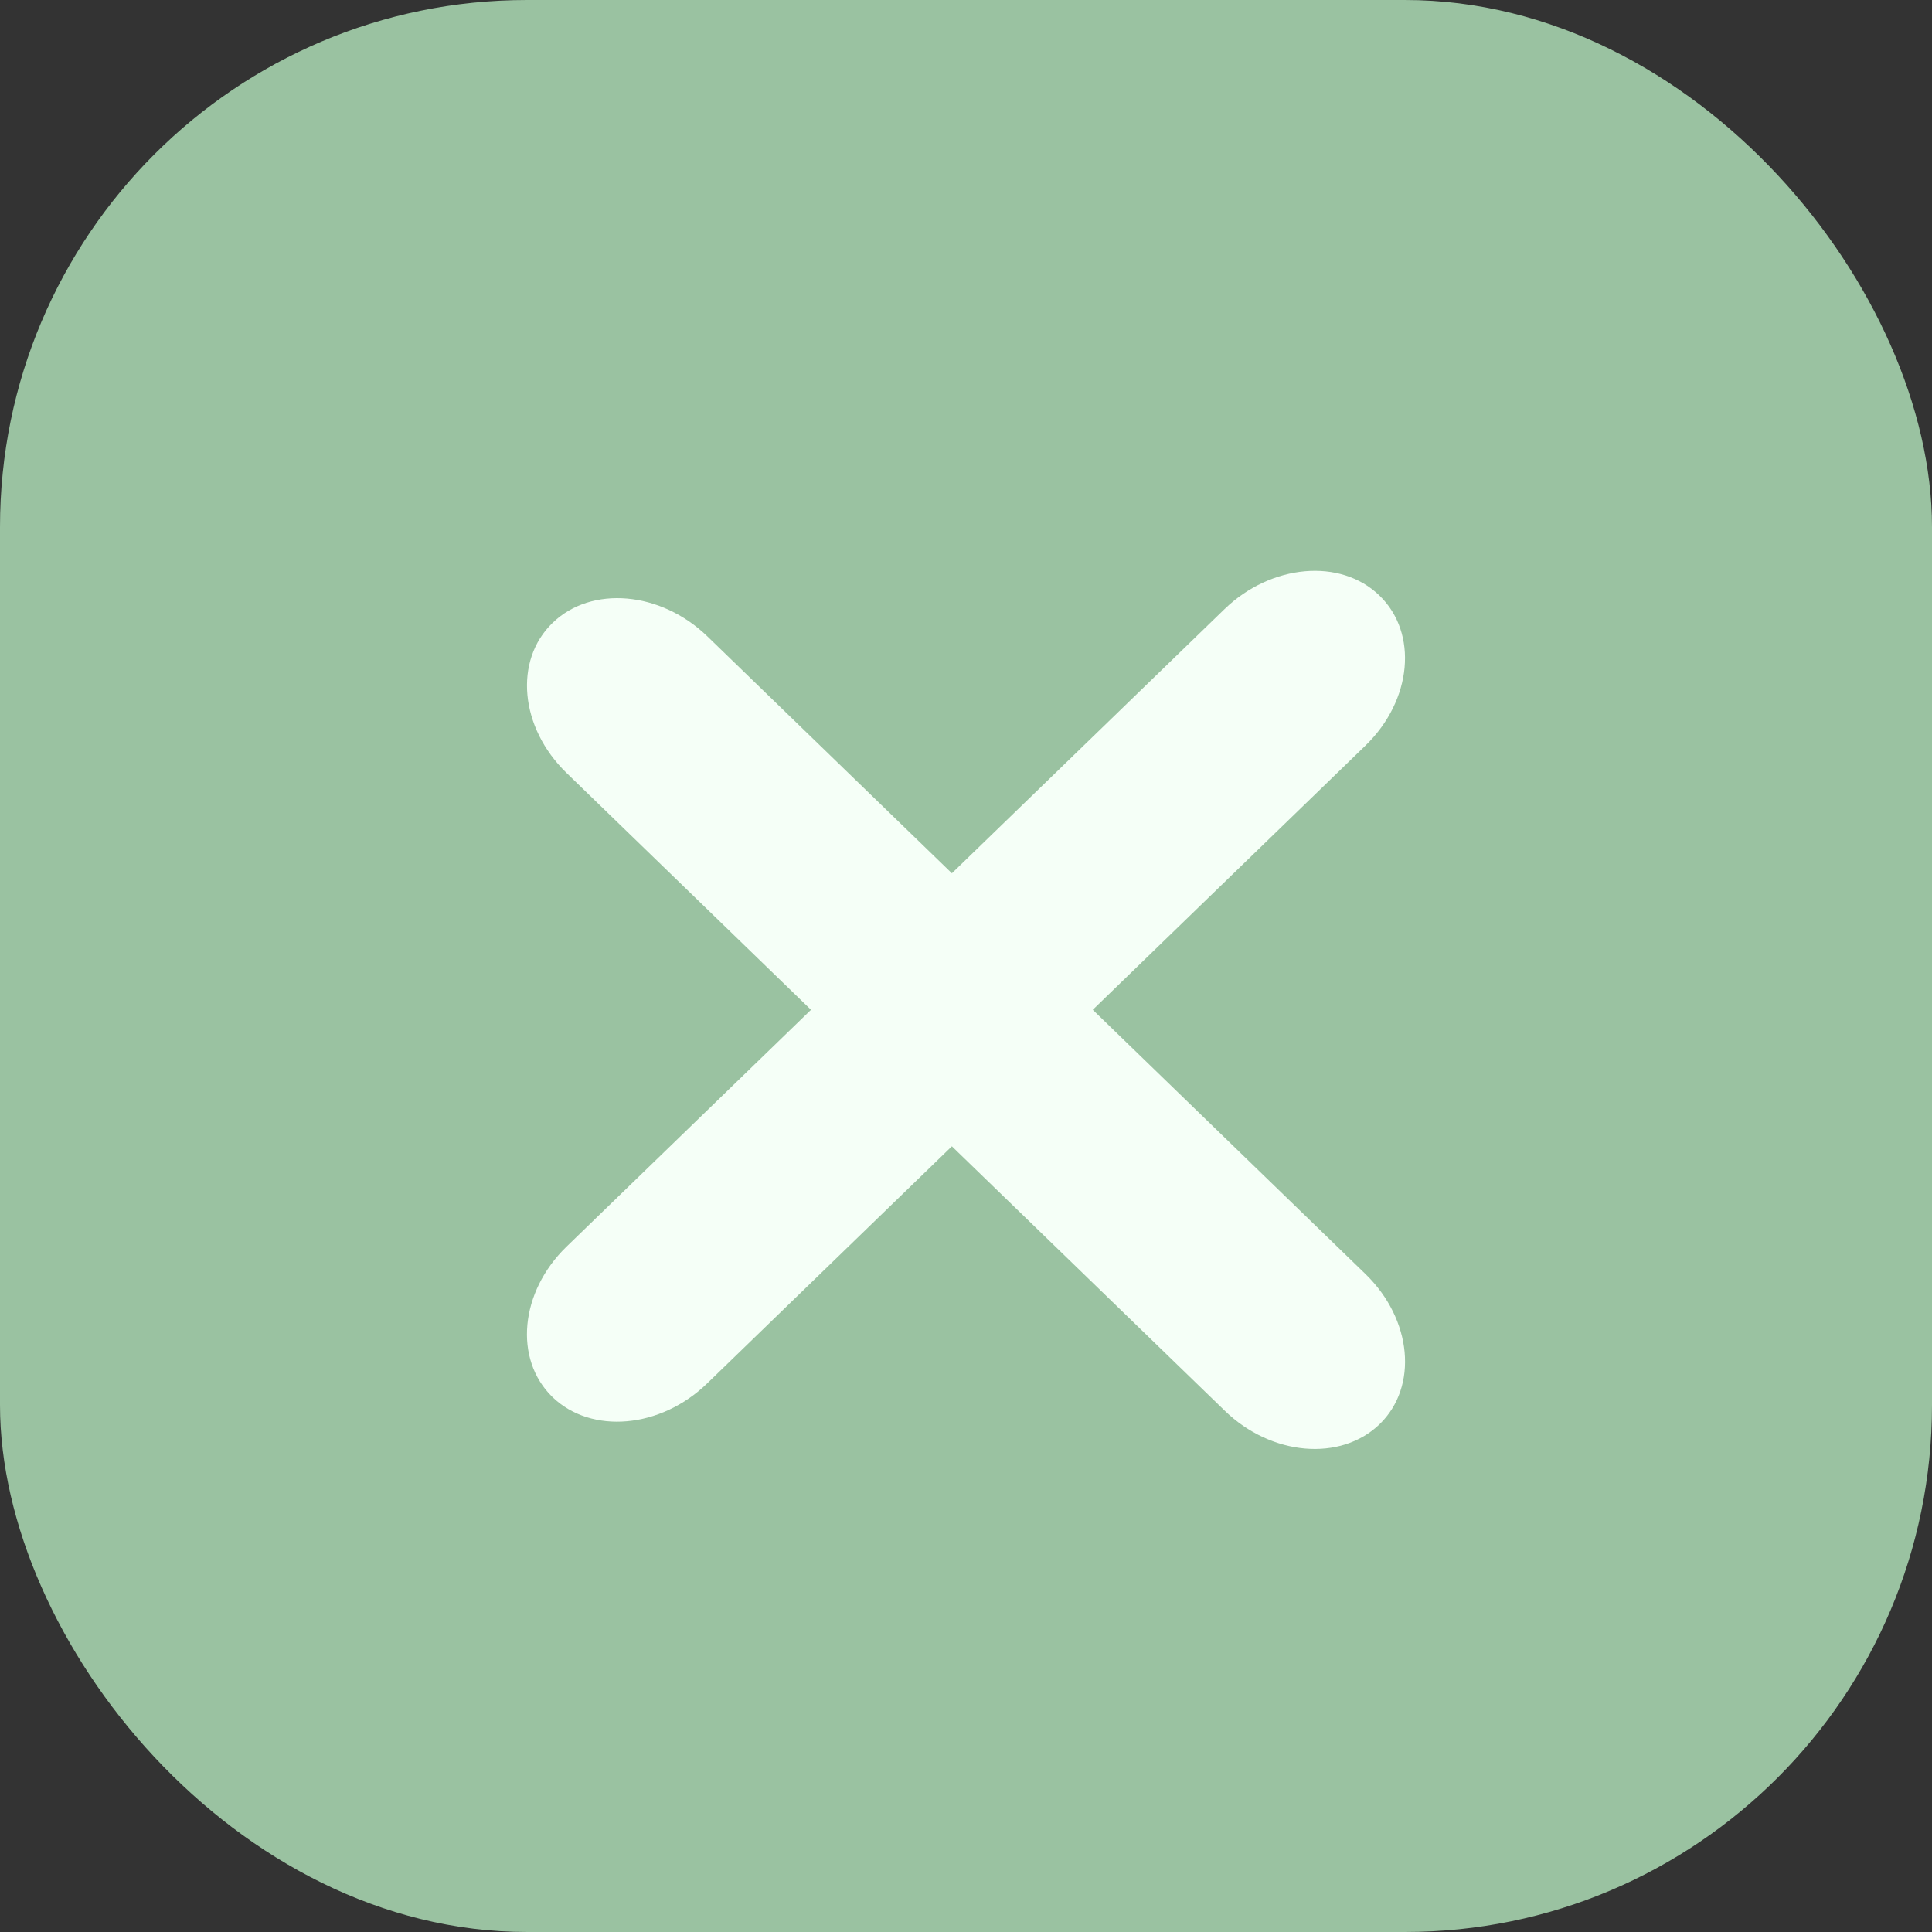
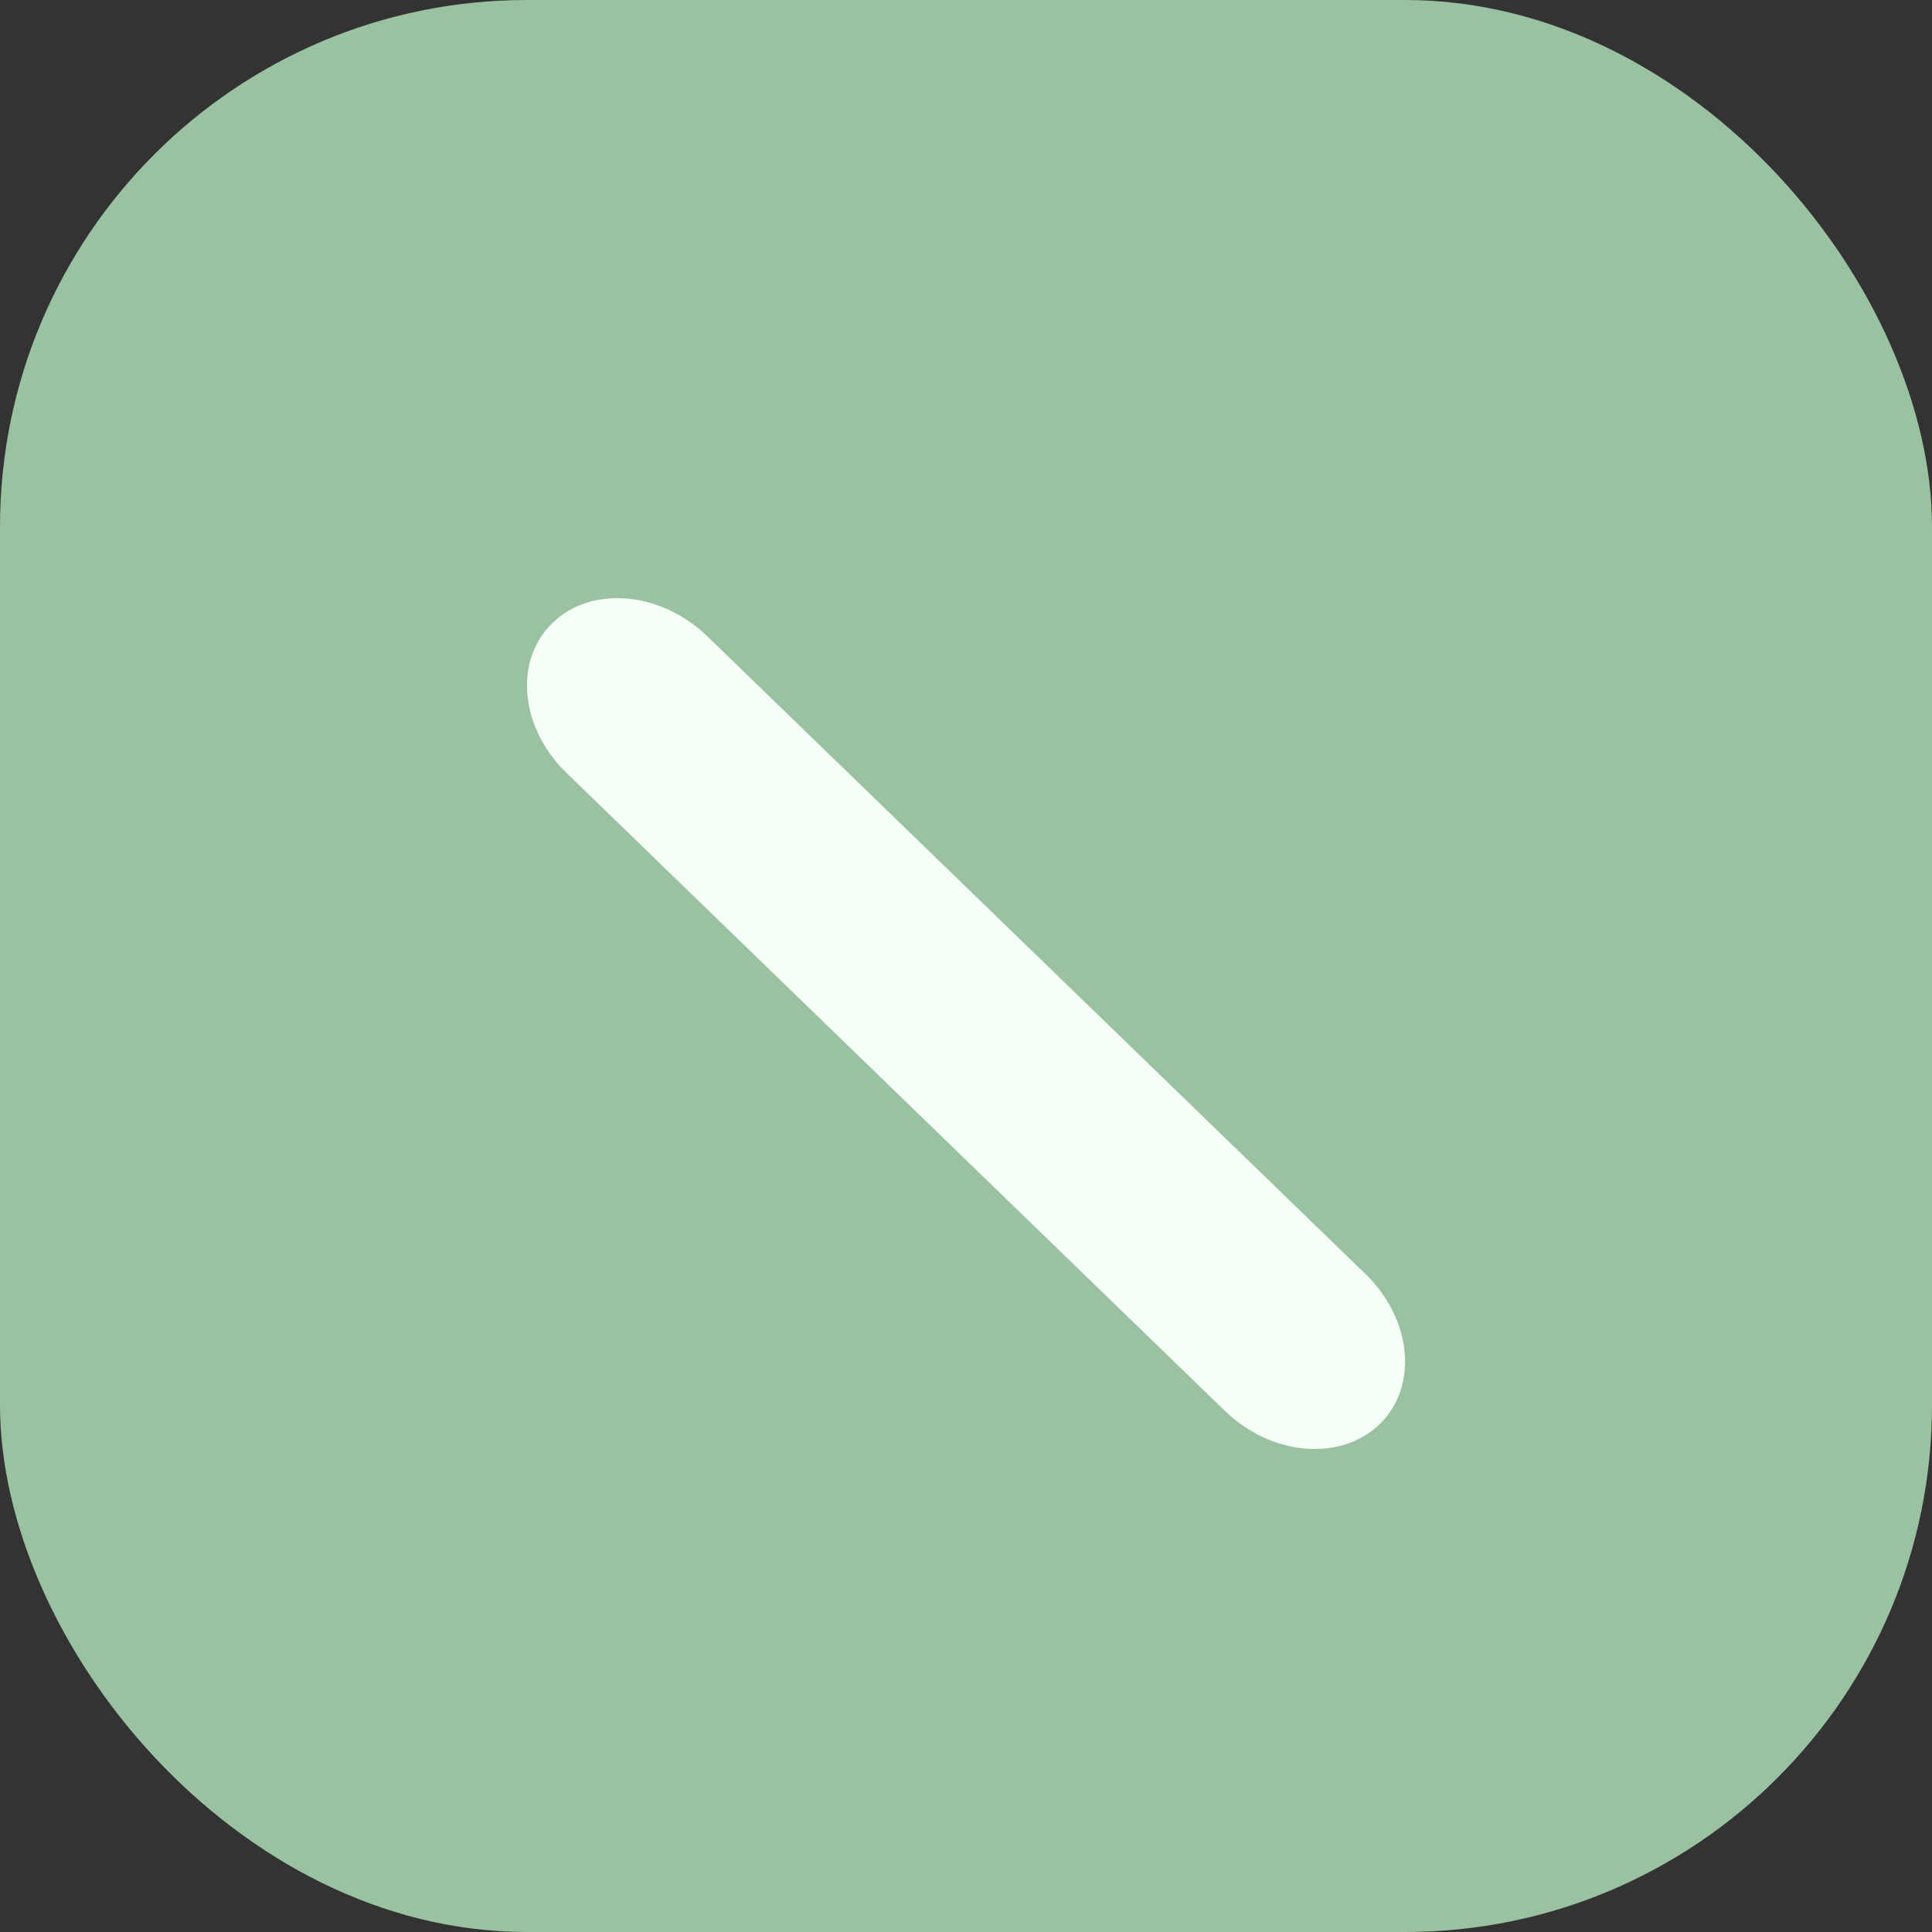
<svg xmlns="http://www.w3.org/2000/svg" width="12" height="12" viewBox="0 0 12 12" fill="none">
  <rect x="0" y="0" width="12" height="12" fill="#333333" stroke="none" />
  <rect width="12" height="12" rx="3.273" fill="#9AC2A1" />
  <path fill-rule="evenodd" clip-rule="evenodd" d="M3.432 3.869C3.673 3.635 4.104 3.672 4.394 3.953L8.482 7.914C8.771 8.195 8.81 8.612 8.569 8.846C8.327 9.08 7.896 9.043 7.607 8.762L3.519 4.801C3.229 4.52 3.19 4.103 3.432 3.869Z" fill="#F5FFF7" />
-   <path fill-rule="evenodd" clip-rule="evenodd" d="M3.431 8.677C3.19 8.442 3.229 8.025 3.518 7.744L7.606 3.783C7.896 3.503 8.327 3.465 8.568 3.699C8.81 3.933 8.771 4.35 8.481 4.631L4.393 8.592C4.104 8.873 3.673 8.911 3.431 8.677Z" fill="#F5FFF7" />
</svg>